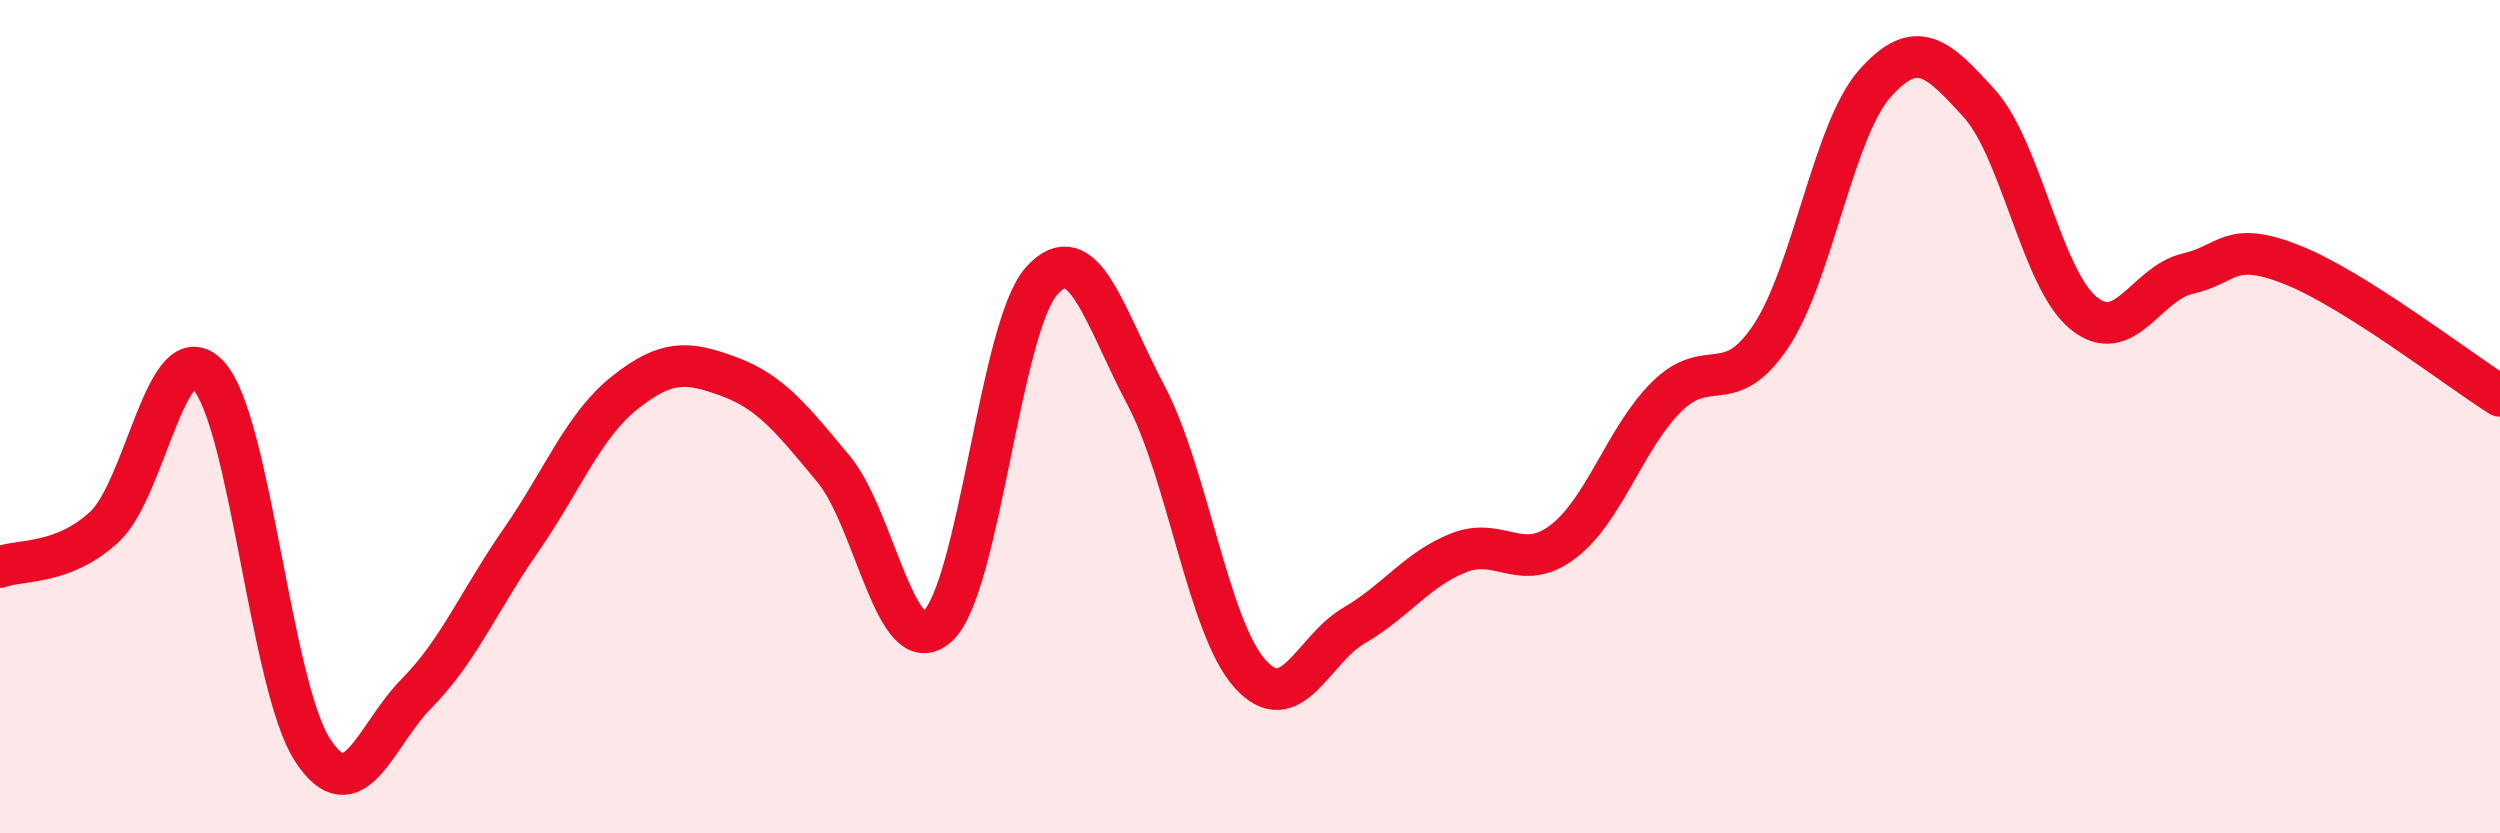
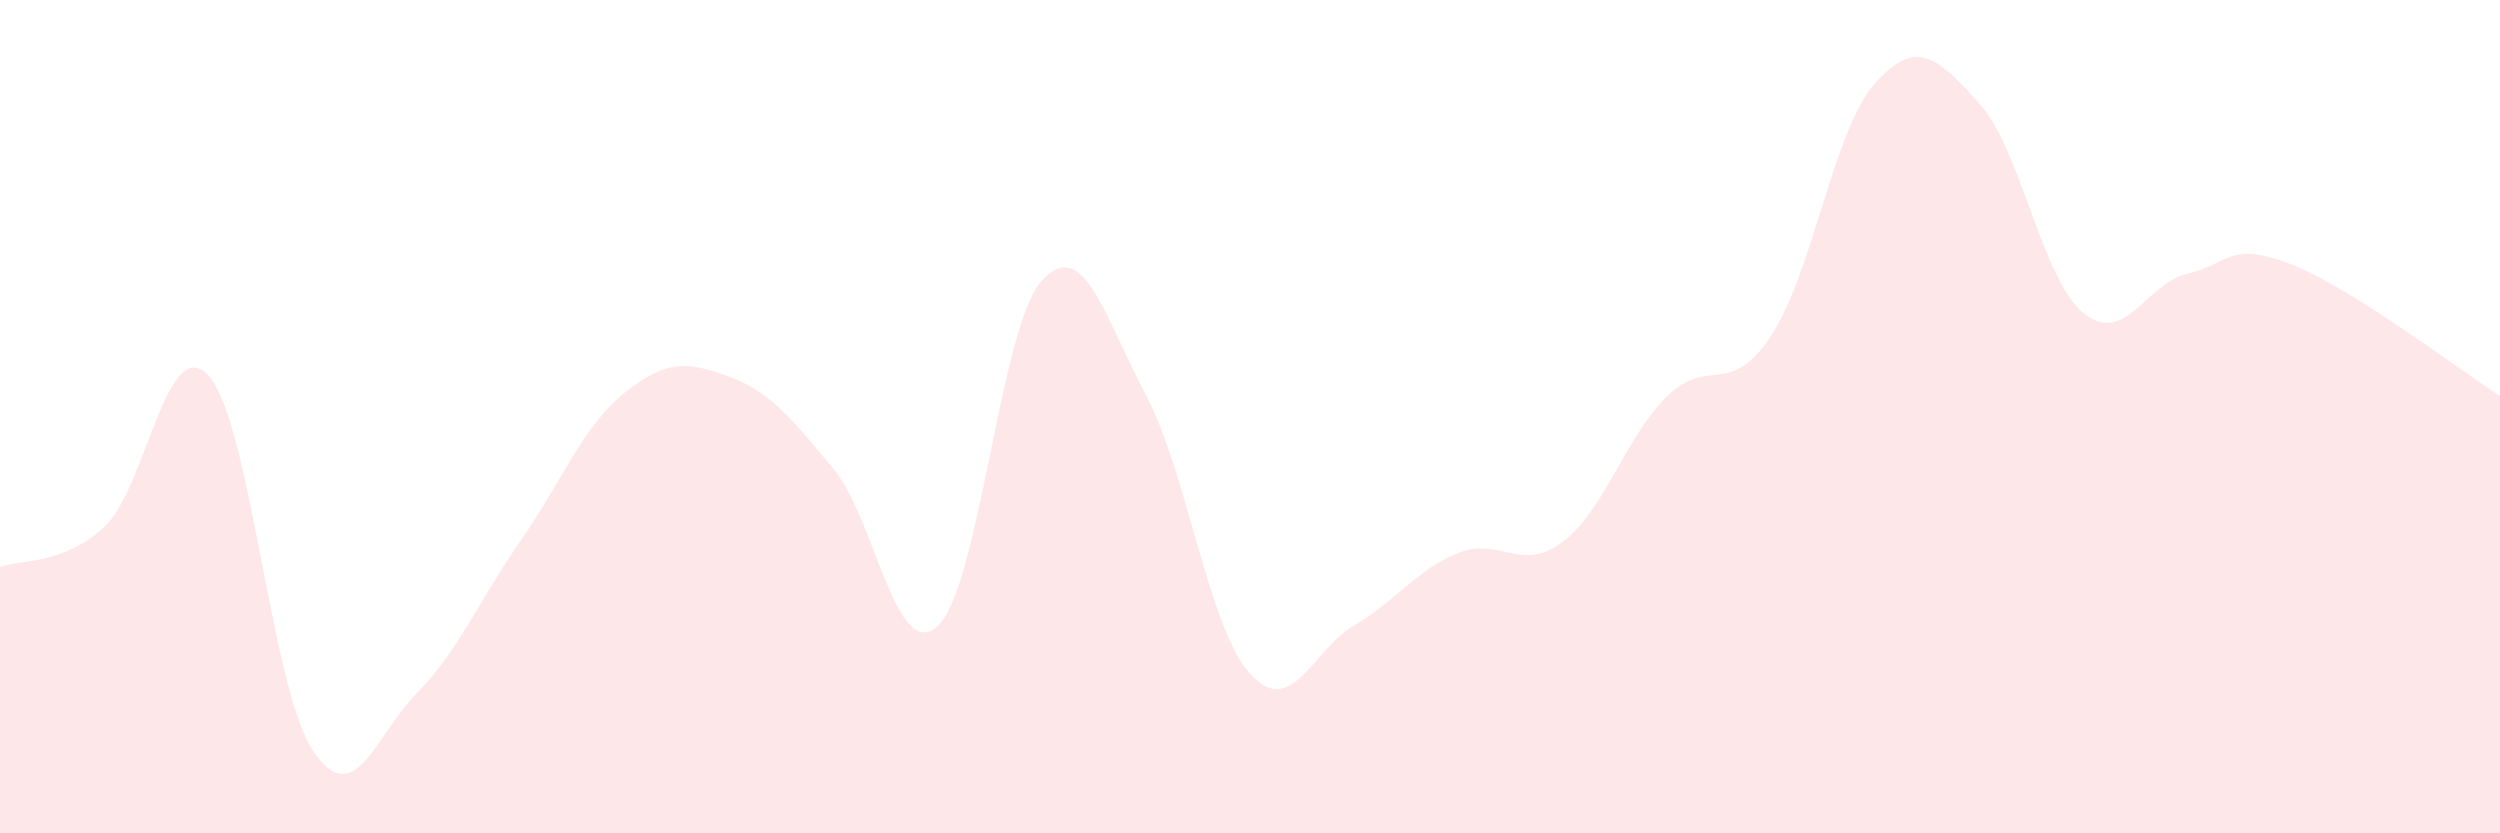
<svg xmlns="http://www.w3.org/2000/svg" width="60" height="20" viewBox="0 0 60 20">
  <path d="M 0,13.61 C 0.5,13.42 1.5,13.57 2.5,12.65 C 3.5,11.73 4,7.94 5,9.01 C 6,10.08 6.5,16.47 7.5,18 C 8.5,19.53 9,17.65 10,16.64 C 11,15.63 11.5,14.41 12.5,12.97 C 13.5,11.53 14,10.21 15,9.42 C 16,8.63 16.5,8.67 17.5,9.04 C 18.5,9.41 19,10.05 20,11.25 C 21,12.45 21.5,15.93 22.5,15.03 C 23.5,14.13 24,7.85 25,6.74 C 26,5.63 26.5,7.59 27.5,9.48 C 28.5,11.37 29,15.06 30,16.17 C 31,17.28 31.5,15.59 32.5,15.01 C 33.5,14.43 34,13.67 35,13.27 C 36,12.87 36.5,13.76 37.5,13.01 C 38.5,12.26 39,10.51 40,9.52 C 41,8.53 41.5,9.57 42.5,8.07 C 43.5,6.57 44,3.12 45,2 C 46,0.88 46.5,1.38 47.5,2.48 C 48.5,3.58 49,6.69 50,7.51 C 51,8.33 51.5,6.8 52.5,6.57 C 53.5,6.34 53.5,5.76 55,6.35 C 56.5,6.94 59,8.87 60,9.5L60 20L0 20Z" fill="#EB0A25" opacity="0.1" stroke-linecap="round" stroke-linejoin="round" />
-   <path d="M 0,13.61 C 0.5,13.42 1.5,13.57 2.5,12.65 C 3.5,11.73 4,7.94 5,9.01 C 6,10.08 6.5,16.47 7.5,18 C 8.5,19.53 9,17.65 10,16.64 C 11,15.63 11.5,14.41 12.5,12.97 C 13.5,11.53 14,10.21 15,9.42 C 16,8.63 16.5,8.67 17.5,9.04 C 18.5,9.41 19,10.05 20,11.25 C 21,12.45 21.5,15.93 22.5,15.03 C 23.5,14.13 24,7.85 25,6.74 C 26,5.63 26.5,7.59 27.5,9.48 C 28.5,11.37 29,15.06 30,16.17 C 31,17.28 31.5,15.59 32.5,15.01 C 33.5,14.43 34,13.67 35,13.27 C 36,12.87 36.5,13.76 37.5,13.01 C 38.5,12.26 39,10.51 40,9.52 C 41,8.53 41.5,9.57 42.5,8.07 C 43.5,6.57 44,3.12 45,2 C 46,0.88 46.5,1.38 47.5,2.48 C 48.5,3.58 49,6.69 50,7.51 C 51,8.33 51.5,6.8 52.5,6.57 C 53.5,6.34 53.5,5.76 55,6.35 C 56.5,6.94 59,8.87 60,9.5" stroke="#EB0A25" stroke-width="1" fill="none" stroke-linecap="round" stroke-linejoin="round" />
</svg>